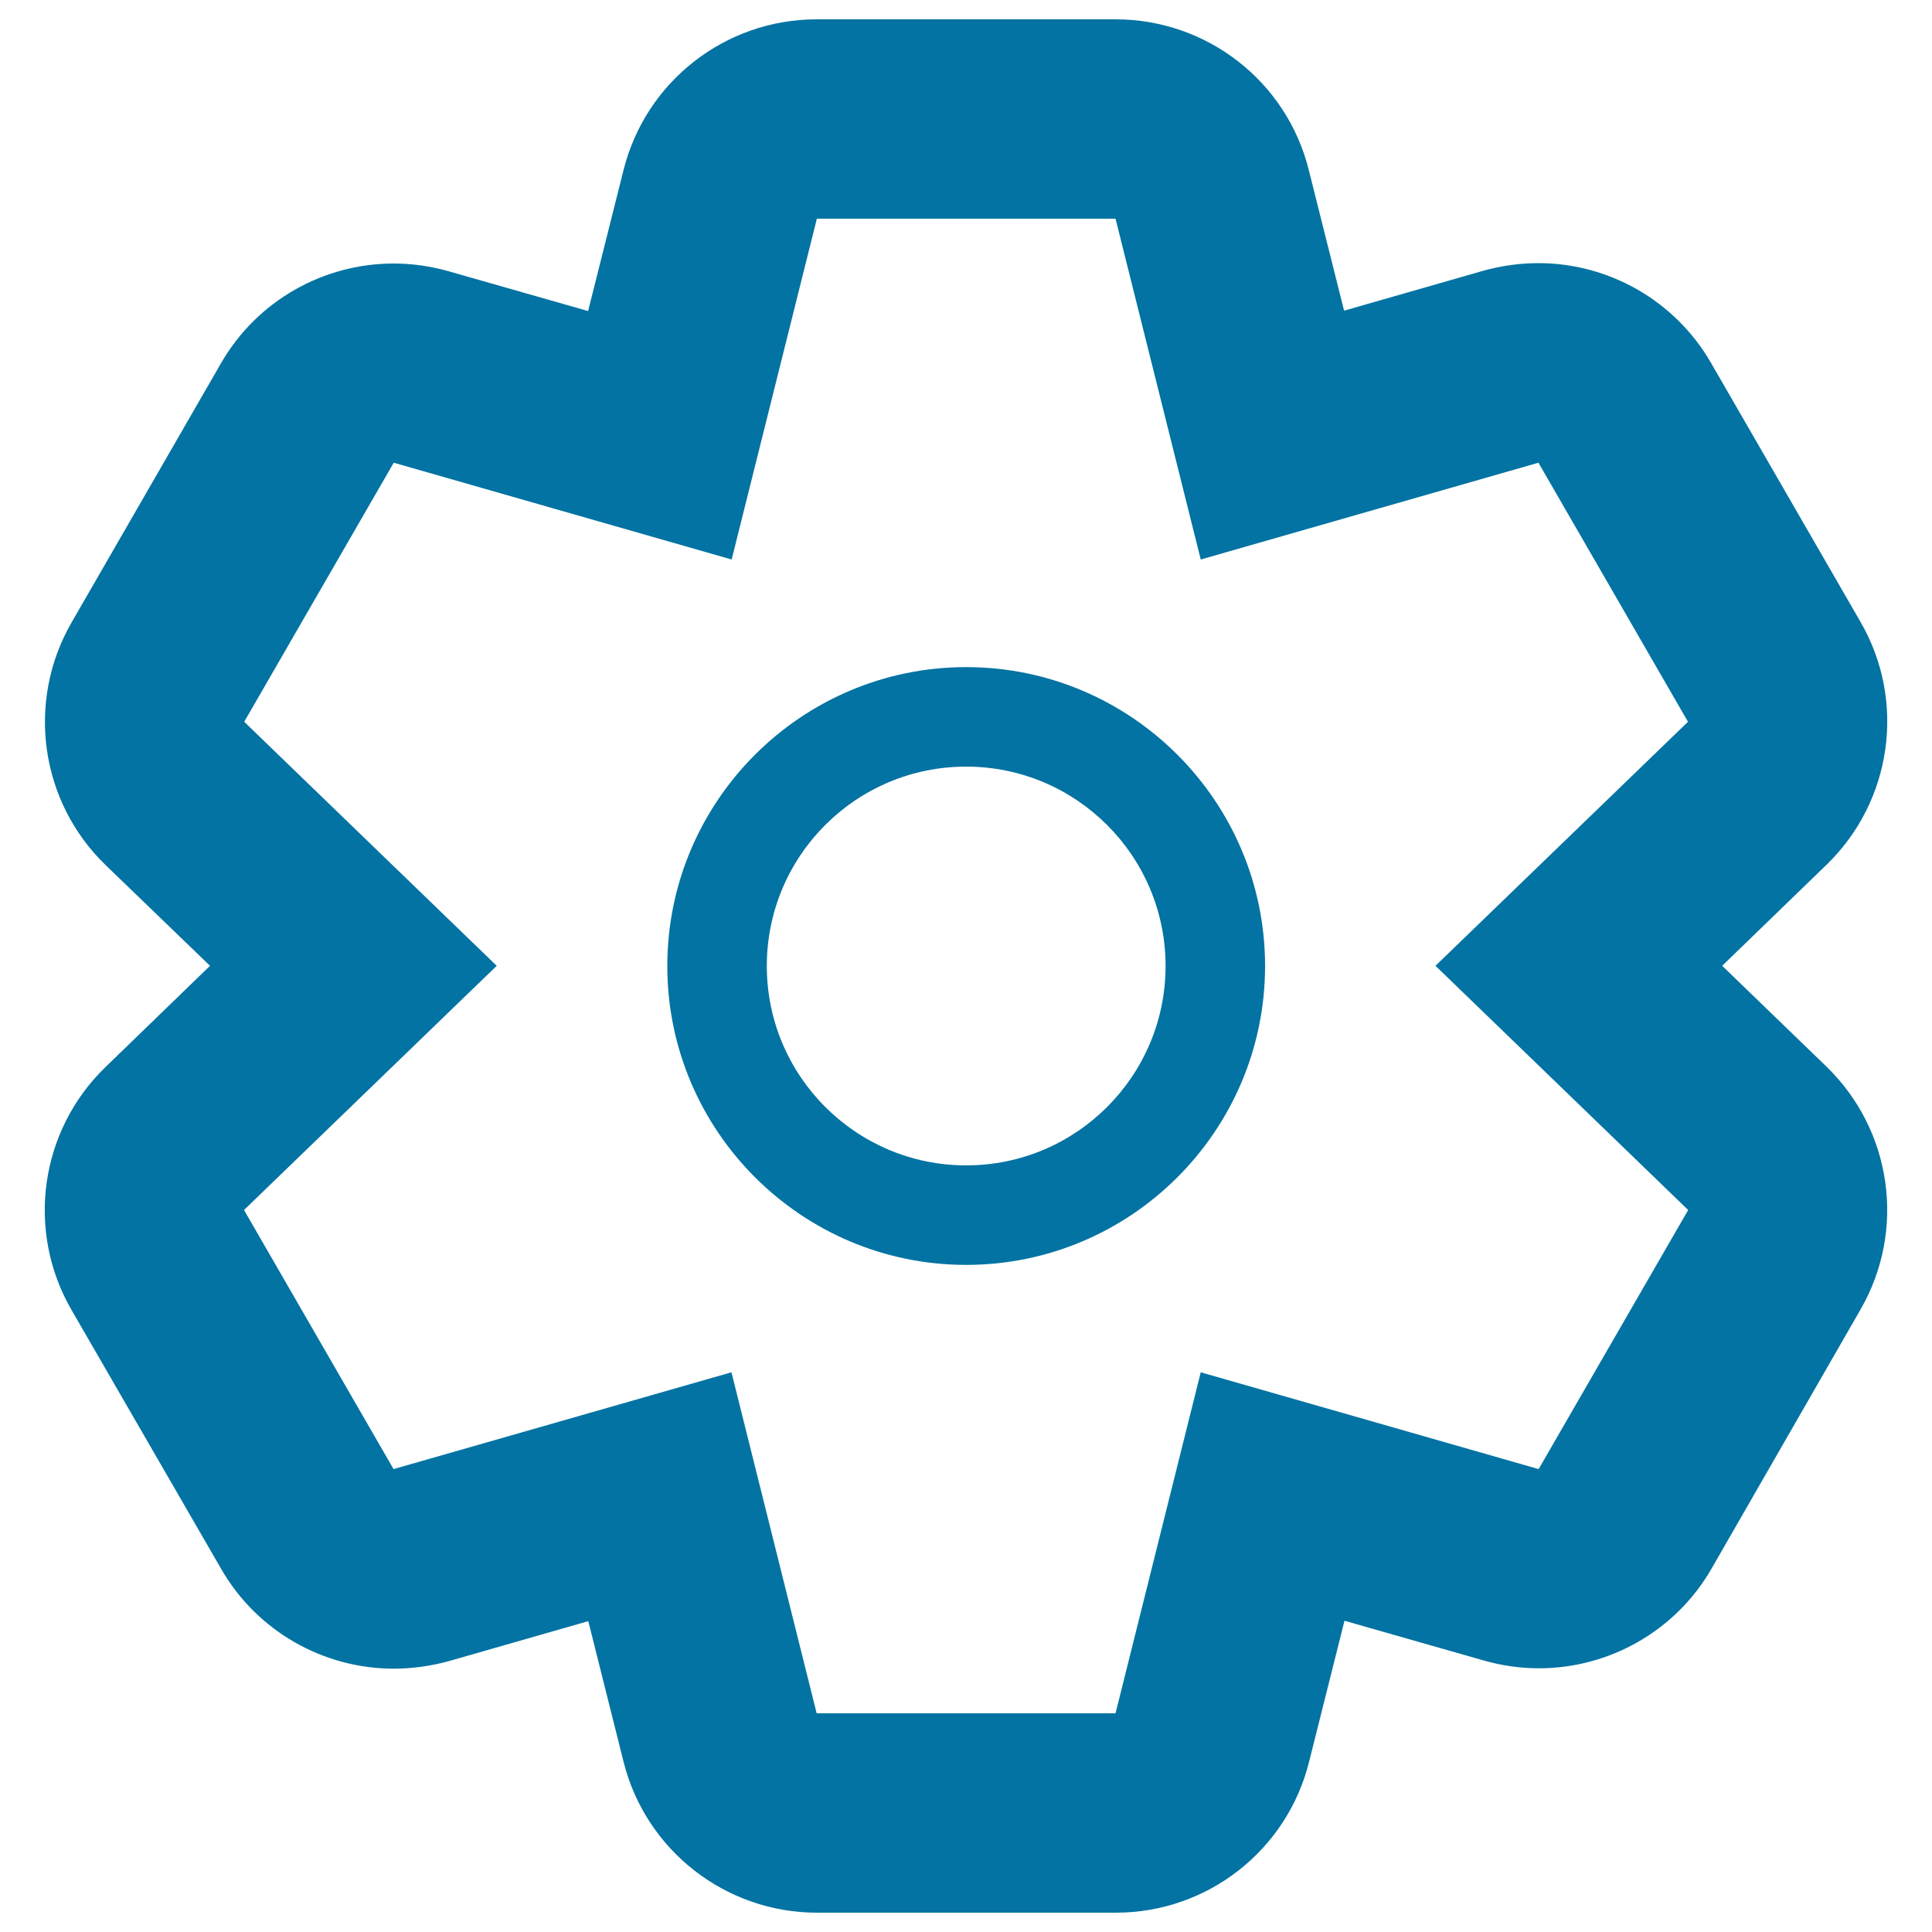
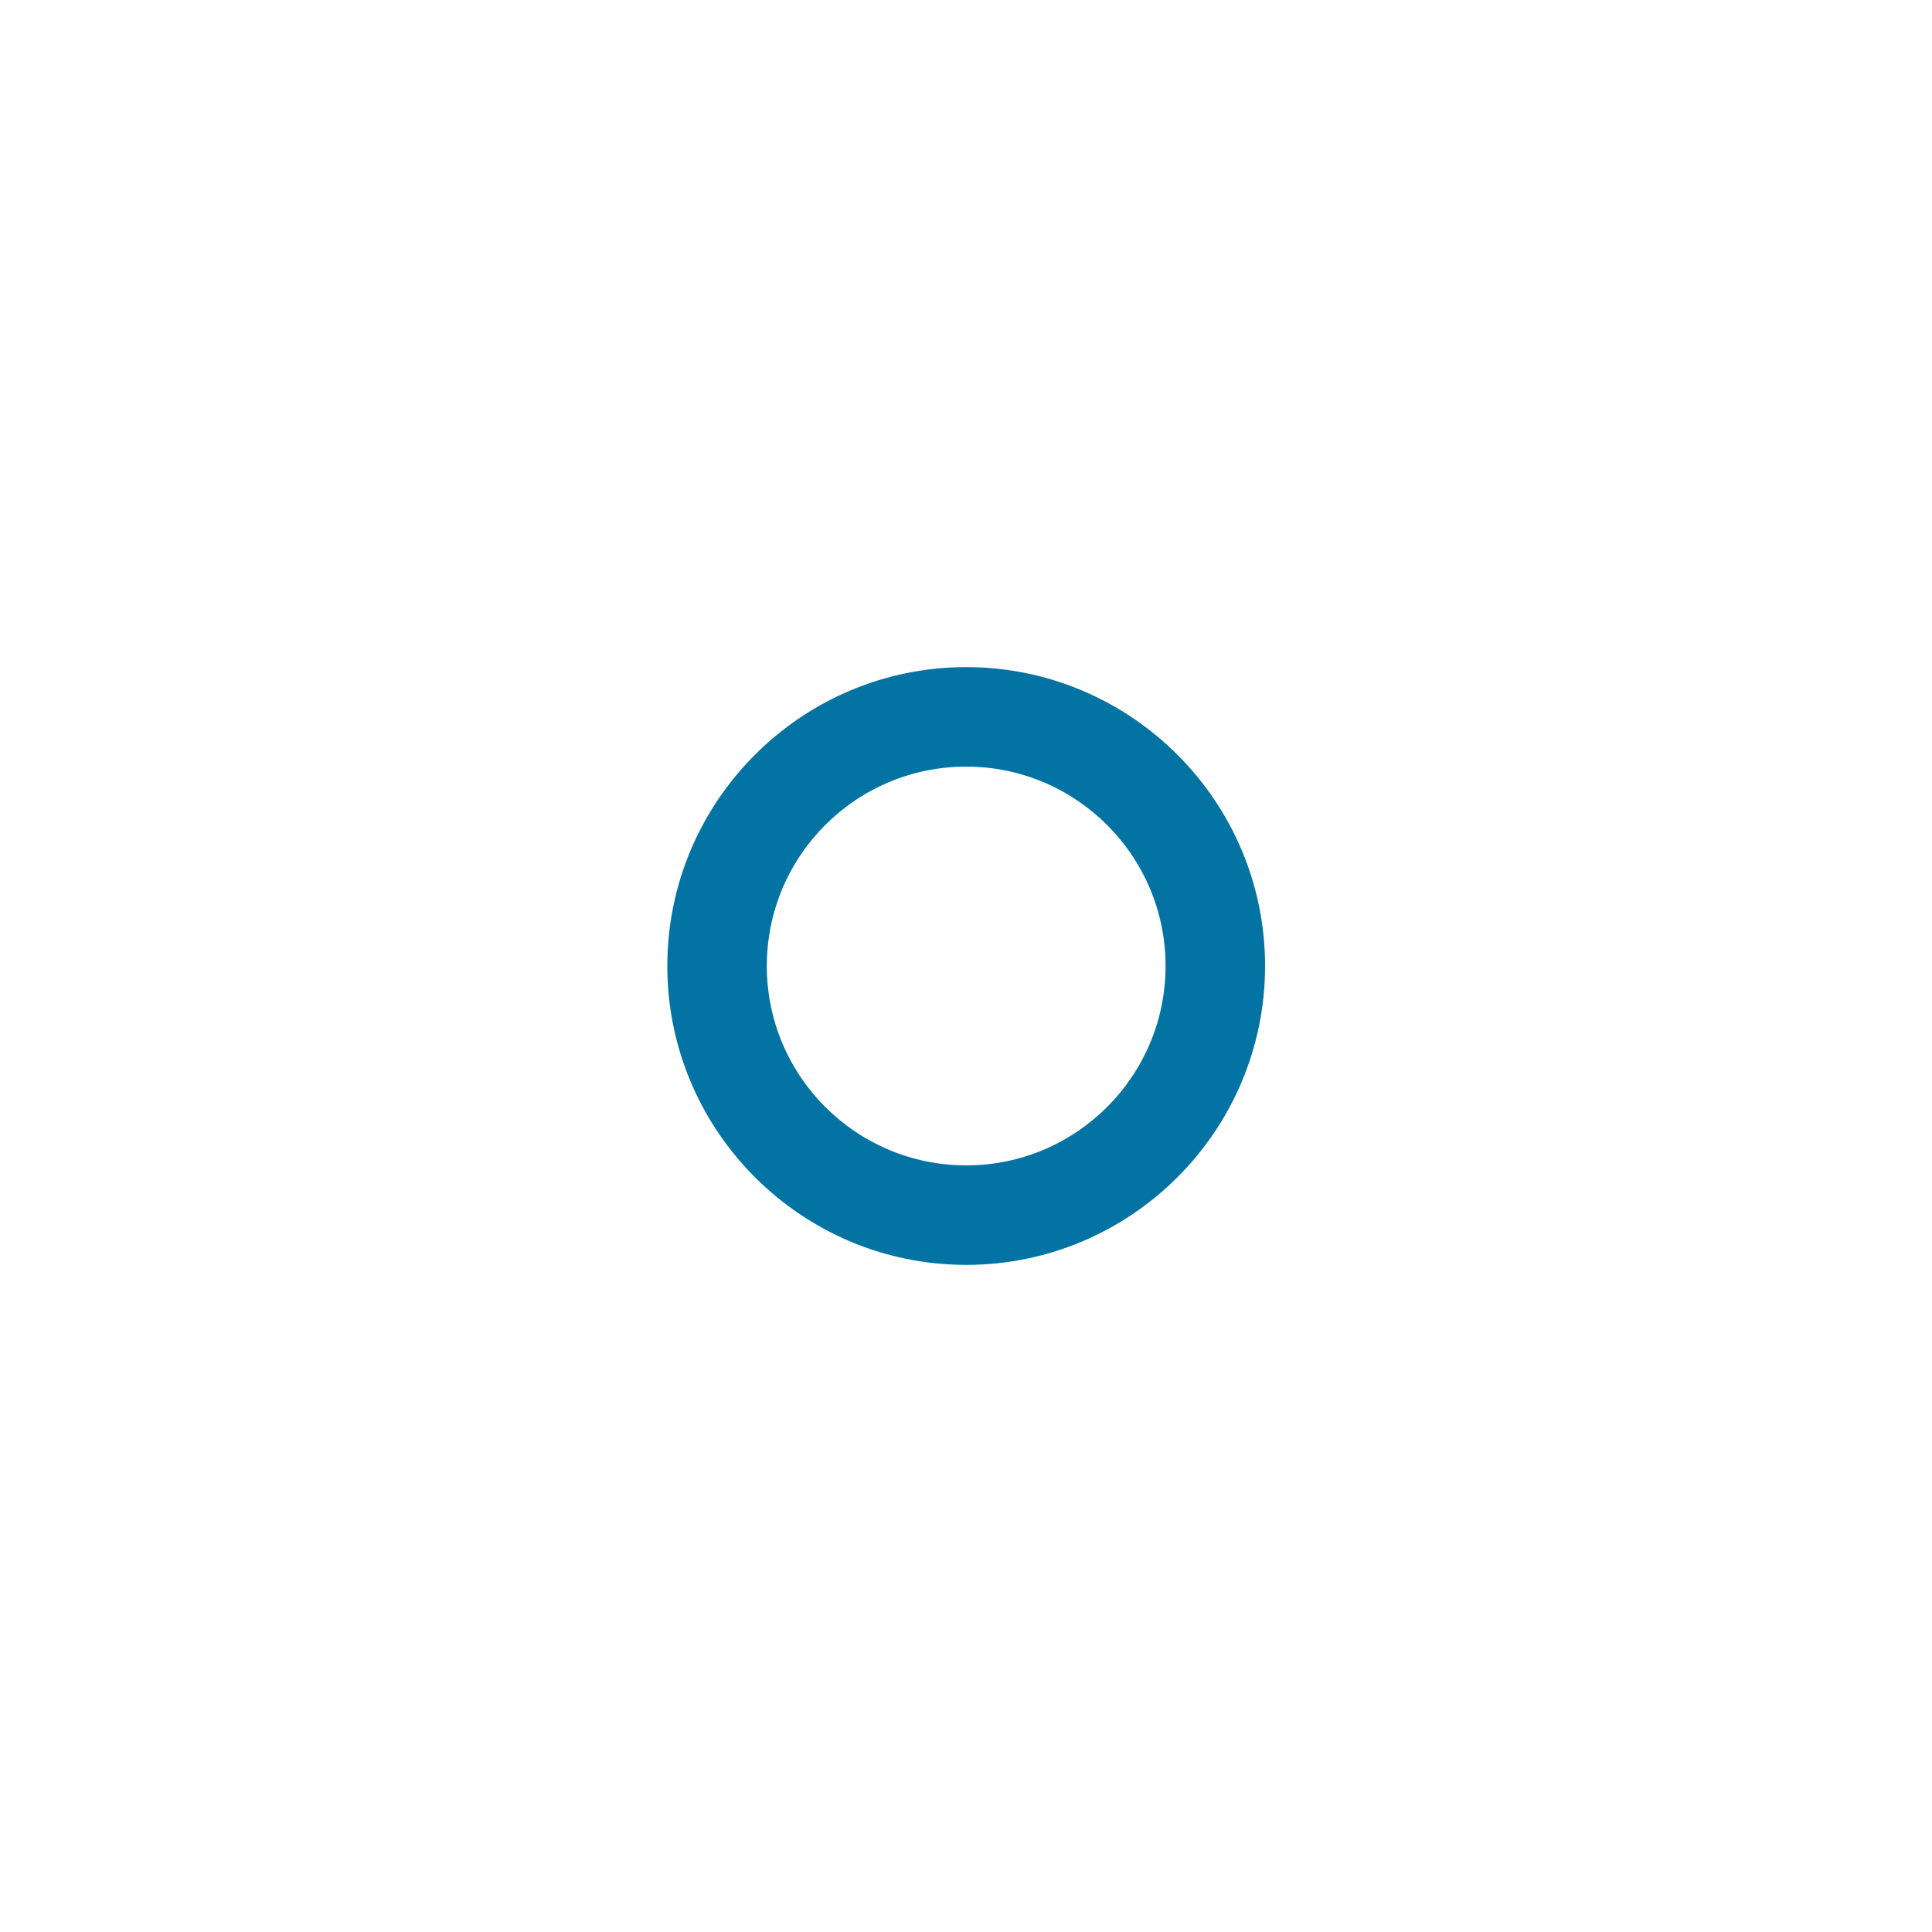
<svg xmlns="http://www.w3.org/2000/svg" viewBox="0 0 1000 1000" style="fill:#0273a2">
  <title>Cog outline SVG icon</title>
  <g>
-     <path d="M577.4,113.2l44.1,176.4l174.8-50.1l77.4,134.1L743,499.9l130.8,126.4l-77.4,134.1l-174.9-50.1l-44.1,176.5H422.7l-44.1-176.5l-174.9,50.1l-77.4-134.1l130.8-126.4L126.4,373.6l77.4-134.1l174.9,50.1l44.1-176.4H577.4 M577.4,10H422.7c-47.3,0-88.6,32.2-100,78.2L304.4,161l-72.2-20.6c-9.5-2.7-19-4-28.5-4c-36.1,0-70.6,19.1-89.3,51.6L37.1,322.1C13.4,363.1,20.7,415,54.7,447.8l54,52.1l-54.1,52.4C20.6,585.2,13.3,637,37,678l77.5,134.1c18.7,32.5,53.2,51.6,89.3,51.6c9.4,0,19-1.3,28.5-3.9l72.2-20.7l18.3,73c11.5,45.6,52.7,77.9,100.1,77.9h154.7c47.3,0,88.6-32.2,100-78.2l18.3-72.9l72.2,20.6c9.5,2.7,19,4,28.5,4c36.1,0,70.6-19.1,89.3-51.6L963,677.8c23.7-41.1,16.3-92.8-17.6-125.7l-54-52.2l54-52.3c34-32.9,41.3-84.8,17.6-125.7l-77.4-134.1c-18.8-32.5-53.2-51.6-89.3-51.6c-9.5,0-19,1.3-28.4,3.9l-72.2,20.7l-18.3-72.9C666,42.2,624.8,10,577.4,10L577.4,10z" />
    <path d="M500.1,396.8c56.9,0,103.2,46.2,103.2,103.2c0,56.9-46.2,103.2-103.2,103.2c-56.9,0-103.2-46.2-103.2-103.2C396.9,443,443.1,396.8,500.1,396.8 M500.1,345.3c-85.3,0-154.7,69.4-154.7,154.7c0,85.3,69.4,154.7,154.7,154.7c85.3,0,154.7-69.4,154.7-154.7C654.8,414.7,585.4,345.3,500.1,345.3z" />
  </g>
</svg>